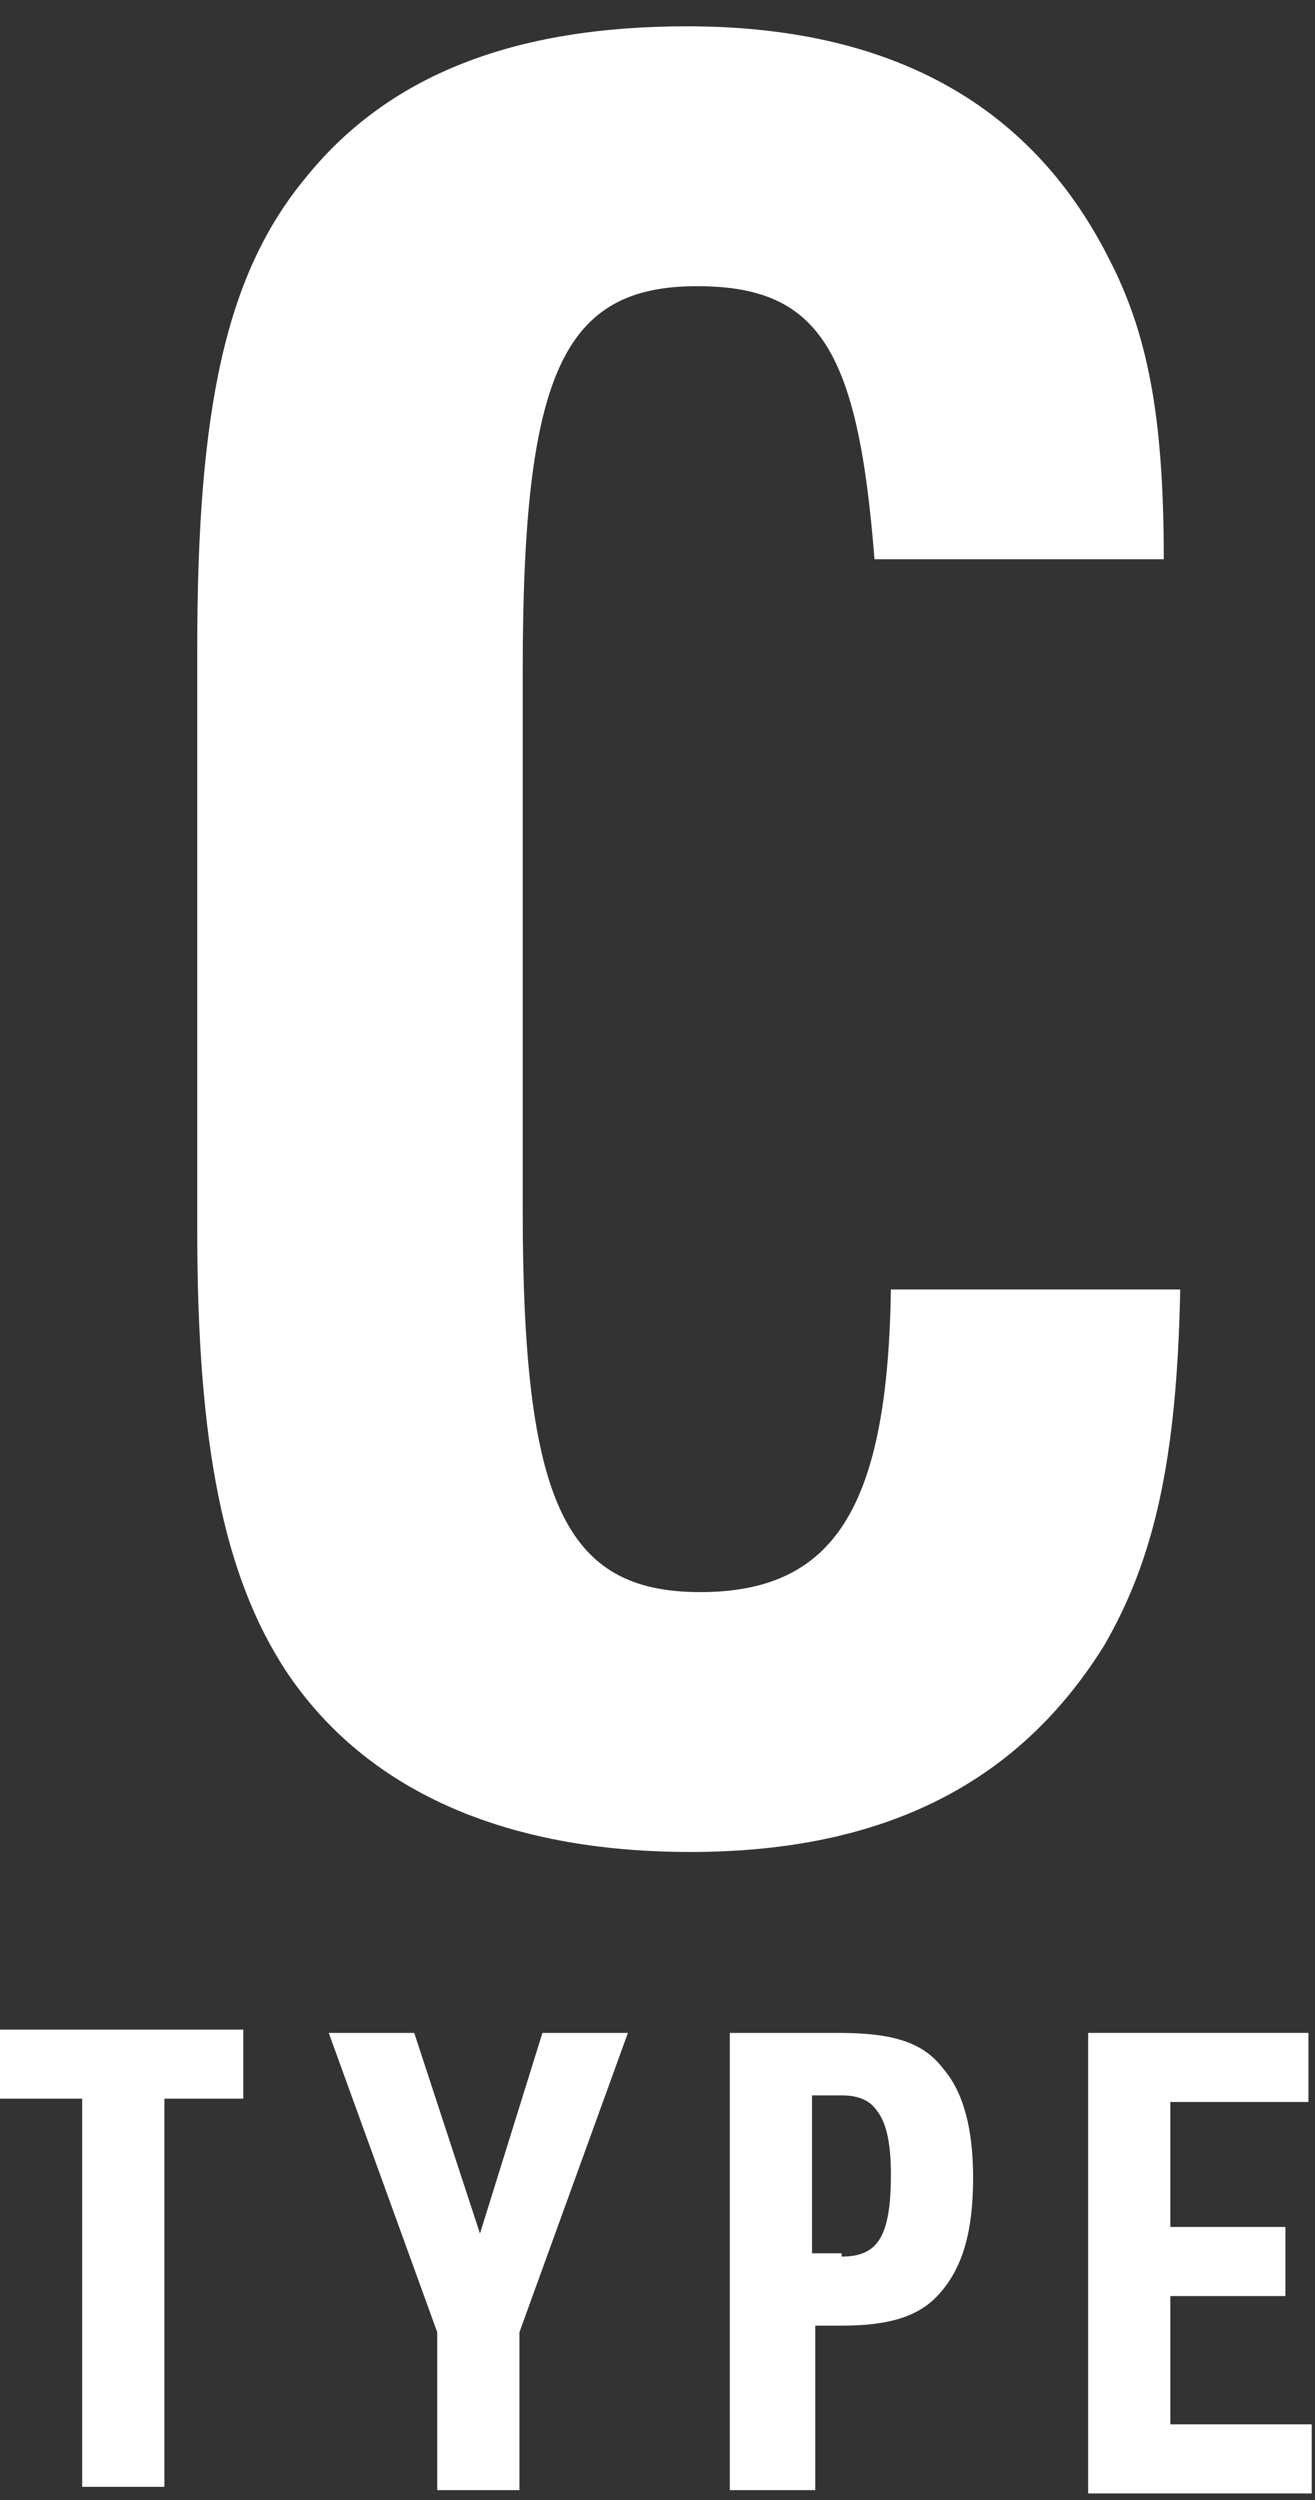
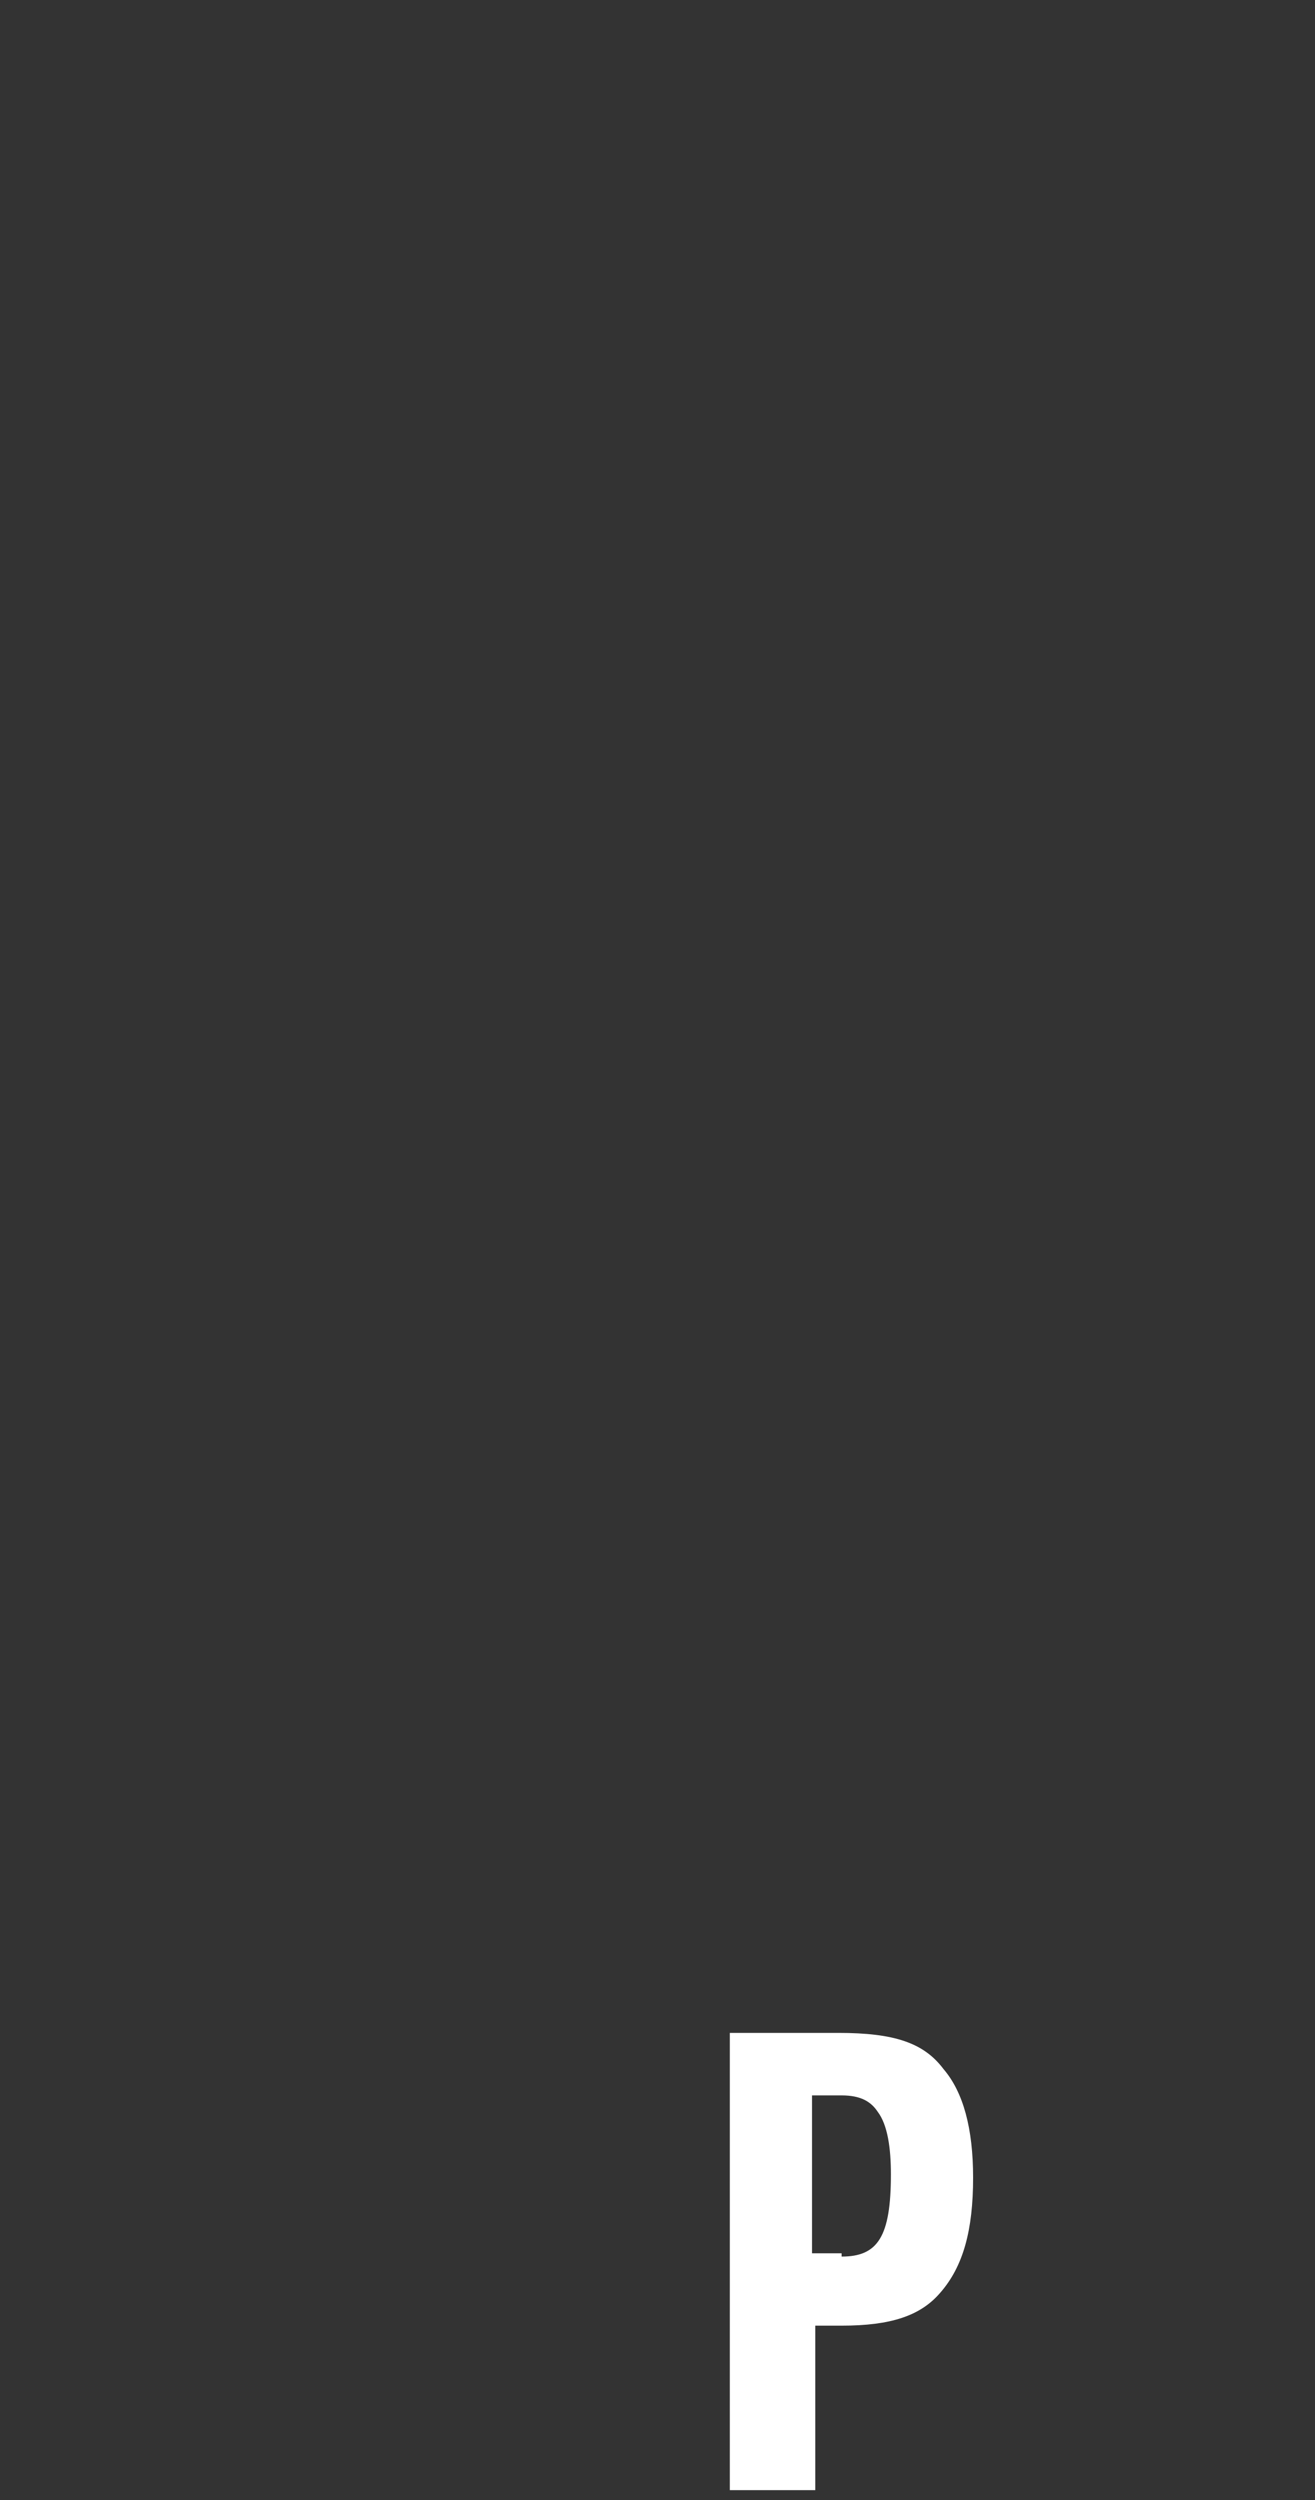
<svg xmlns="http://www.w3.org/2000/svg" xmlns:xlink="http://www.w3.org/1999/xlink" version="1.1" id="レイヤー_1" x="0px" y="0px" viewBox="0 0 40 76" style="enable-background:new 0 0 40 76;" xml:space="preserve">
  <rect x="0" y="0" width="40" height="76" fill="#333333" stroke="none" />
  <style type="text/css">
	.st0{clip-path:url(#SVGID_00000156579235243319259640000009854388575180138884_);}
	.st1{fill:#FFFFFF;}
</style>
  <g>
    <g>
      <defs>
        <rect id="SVGID_1_" x="-0.1" y="-10.3" width="40.5" height="90.7" />
      </defs>
      <clipPath id="SVGID_00000034788493776543595170000001433966931999549609_">
        <use xlink:href="#SVGID_1_" style="overflow:visible;" />
      </clipPath>
      <g style="clip-path:url(#SVGID_00000034788493776543595170000001433966931999549609_);">
-         <path class="st1" d="M35.9,39.2c-0.1,5.2-0.8,8.2-2.3,10.8c-2.6,4.2-6.7,6.3-12.6,6.3c-5.7,0-9.9-1.9-12.3-5.5     C6.8,47.9,6,43.9,6,37.4V19.7C6,12.3,6.9,8.3,9.3,5.4c2.5-3.1,6.3-4.6,11.6-4.6c6.1,0,10.4,2.3,12.8,7c1.2,2.3,1.7,4.8,1.7,9.2     h-8.8c-0.5-6.4-1.7-8.3-5.4-8.3c-4.1,0-5.3,2.7-5.3,11.7v16.4c0,8.9,1.3,11.6,5.4,11.6c4.1,0,5.7-2.6,5.8-9.2H35.9z" />
-       </g>
+         </g>
      <g style="clip-path:url(#SVGID_00000034788493776543595170000001433966931999549609_);">
-         <path class="st1" d="M2.5,63.8H0v-2.1h7.4v2.1H5v11.8H2.5V63.8z" />
-         <path class="st1" d="M13.3,70.9L10,61.8h2.6l2,6.1l1.9-6.1h2.6l-3.3,9.1v4.8h-2.5V70.9z" />
        <path class="st1" d="M24.7,75.7h-2.5V61.8h3.3c1.7,0,2.6,0.3,3.2,1.1c0.6,0.7,0.9,1.8,0.9,3.3c0,1.6-0.3,2.7-1,3.5     c-0.6,0.7-1.5,1-3,1h-0.8V75.7z M25.6,68.6c1.1,0,1.5-0.6,1.5-2.5c0-0.8-0.1-1.5-0.4-1.9c-0.2-0.3-0.5-0.5-1.1-0.5h-0.9v4.8H25.6     z" />
-         <path class="st1" d="M33.1,61.8h6.7v2.1h-4.2v3.8h3.5v2.1h-3.5v3.9h4.3v2.1h-6.8V61.8z" />
      </g>
    </g>
  </g>
</svg>